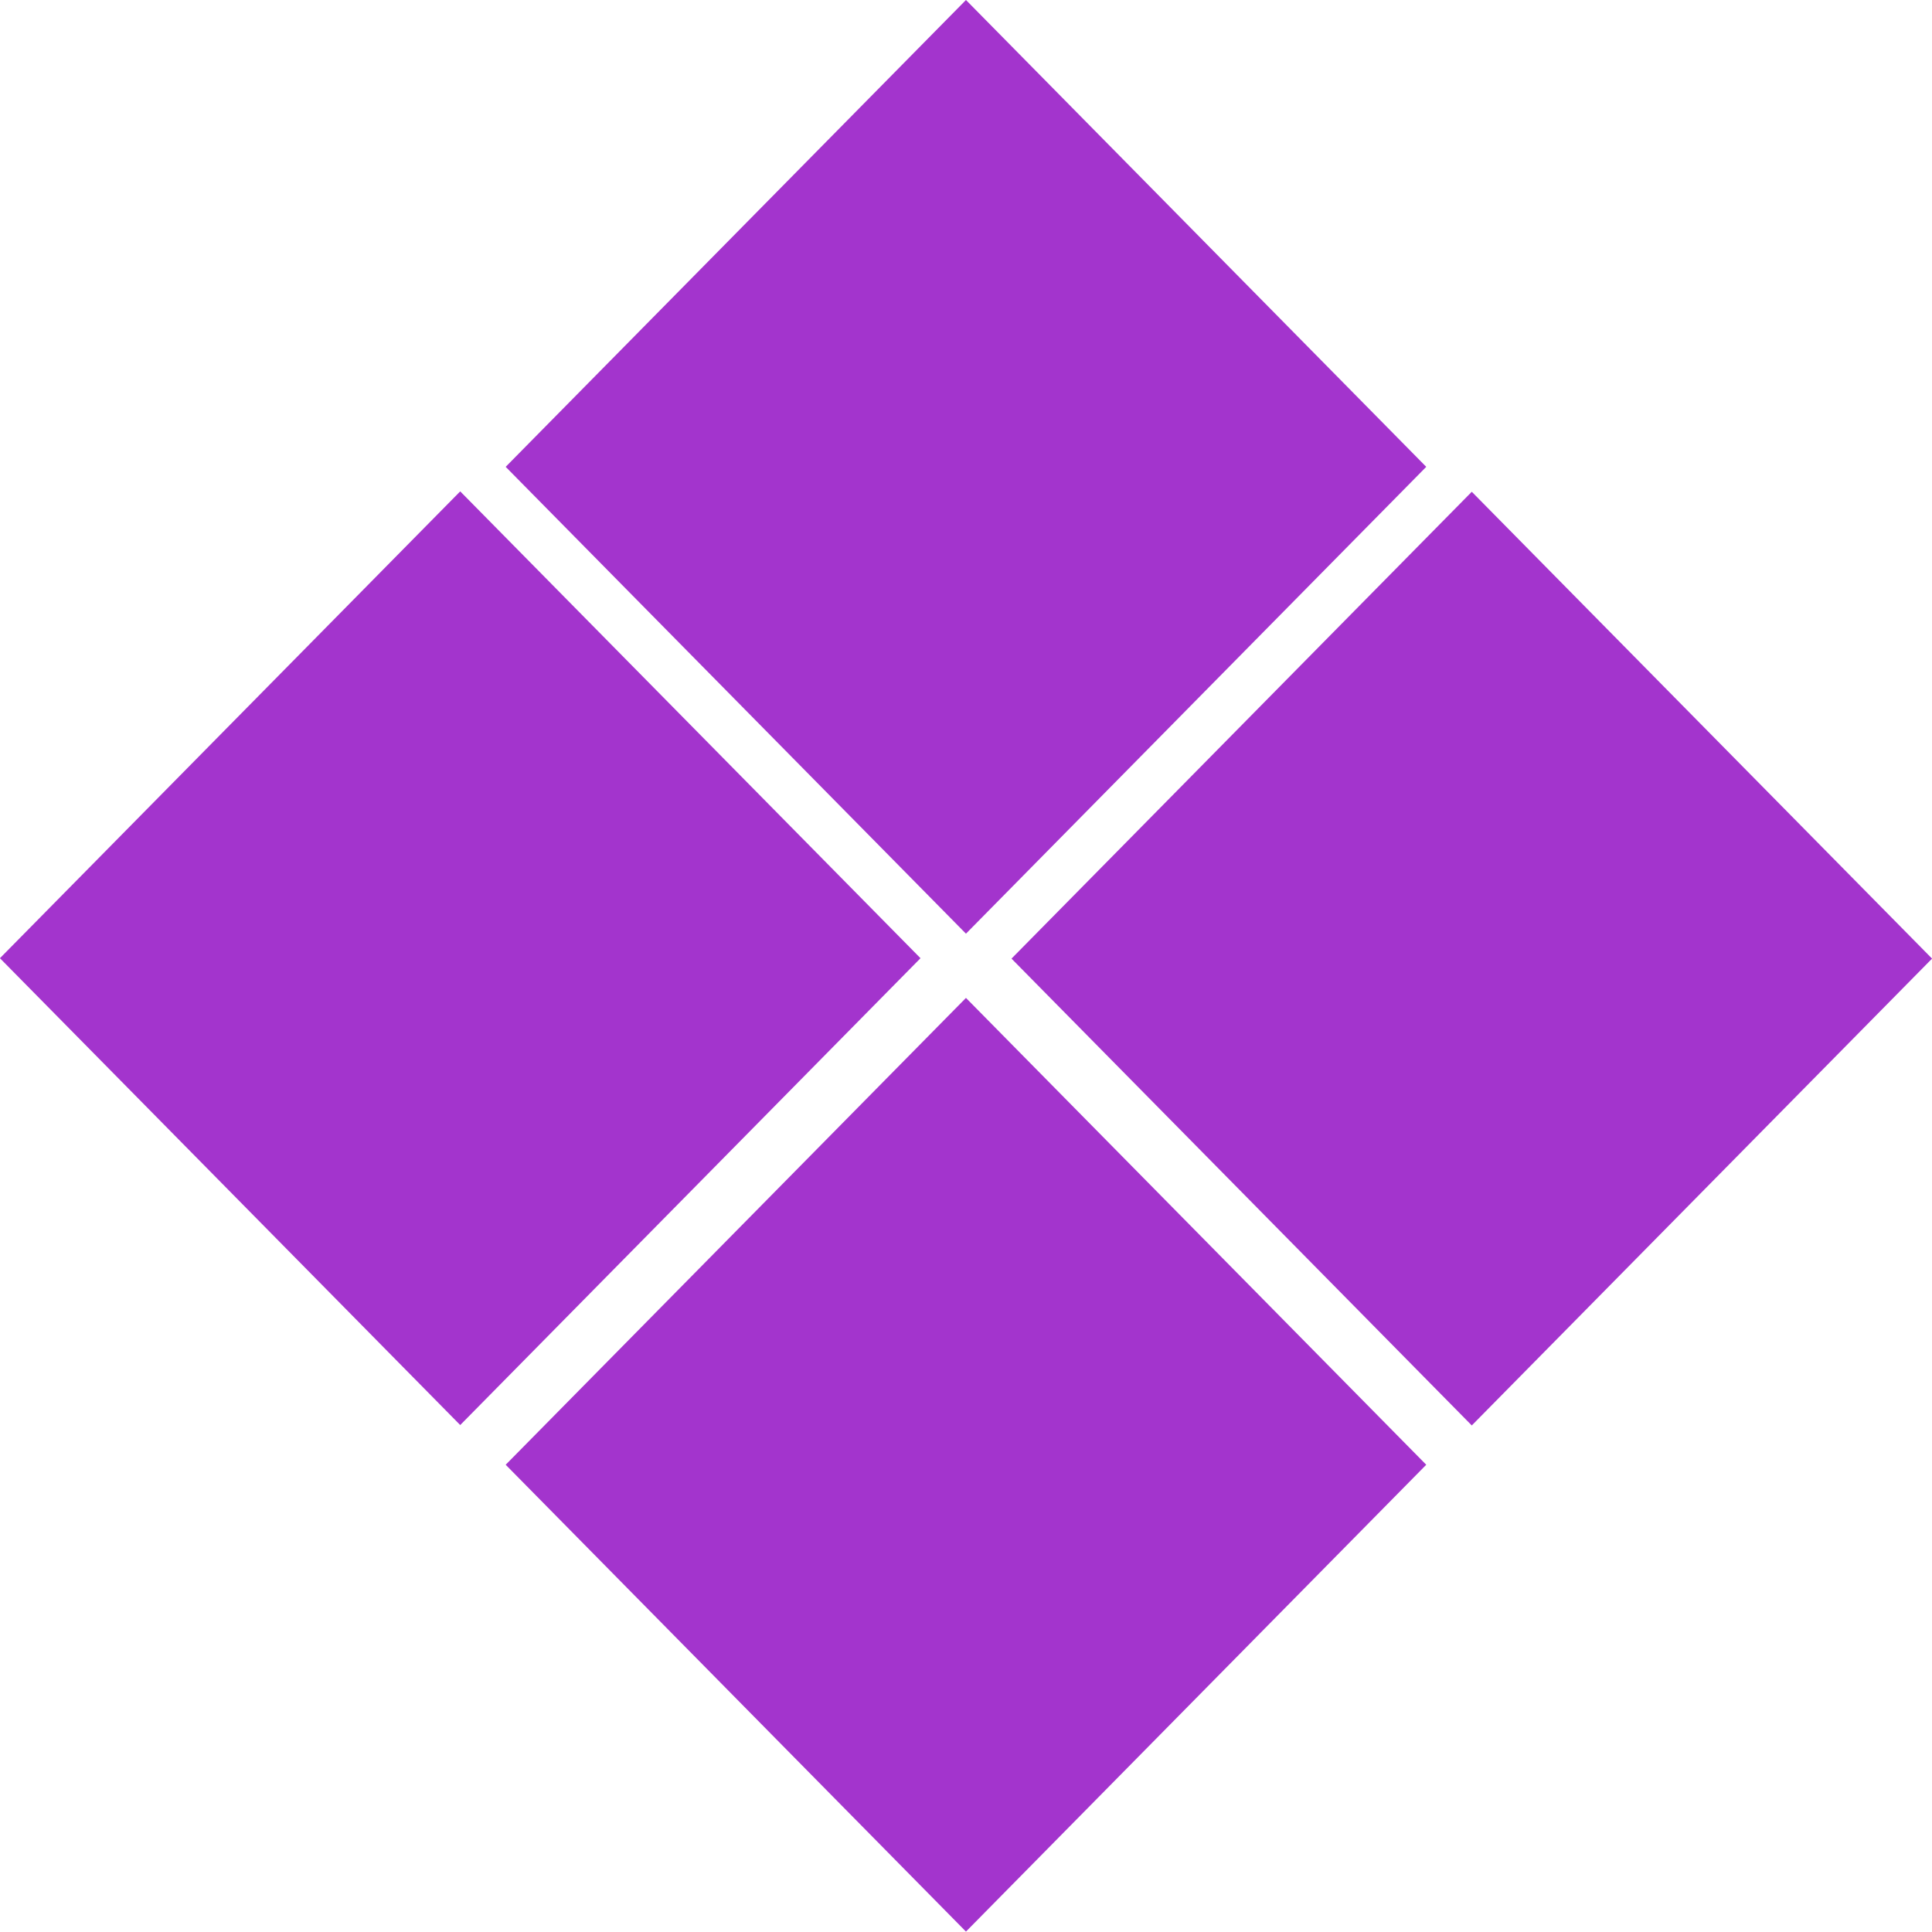
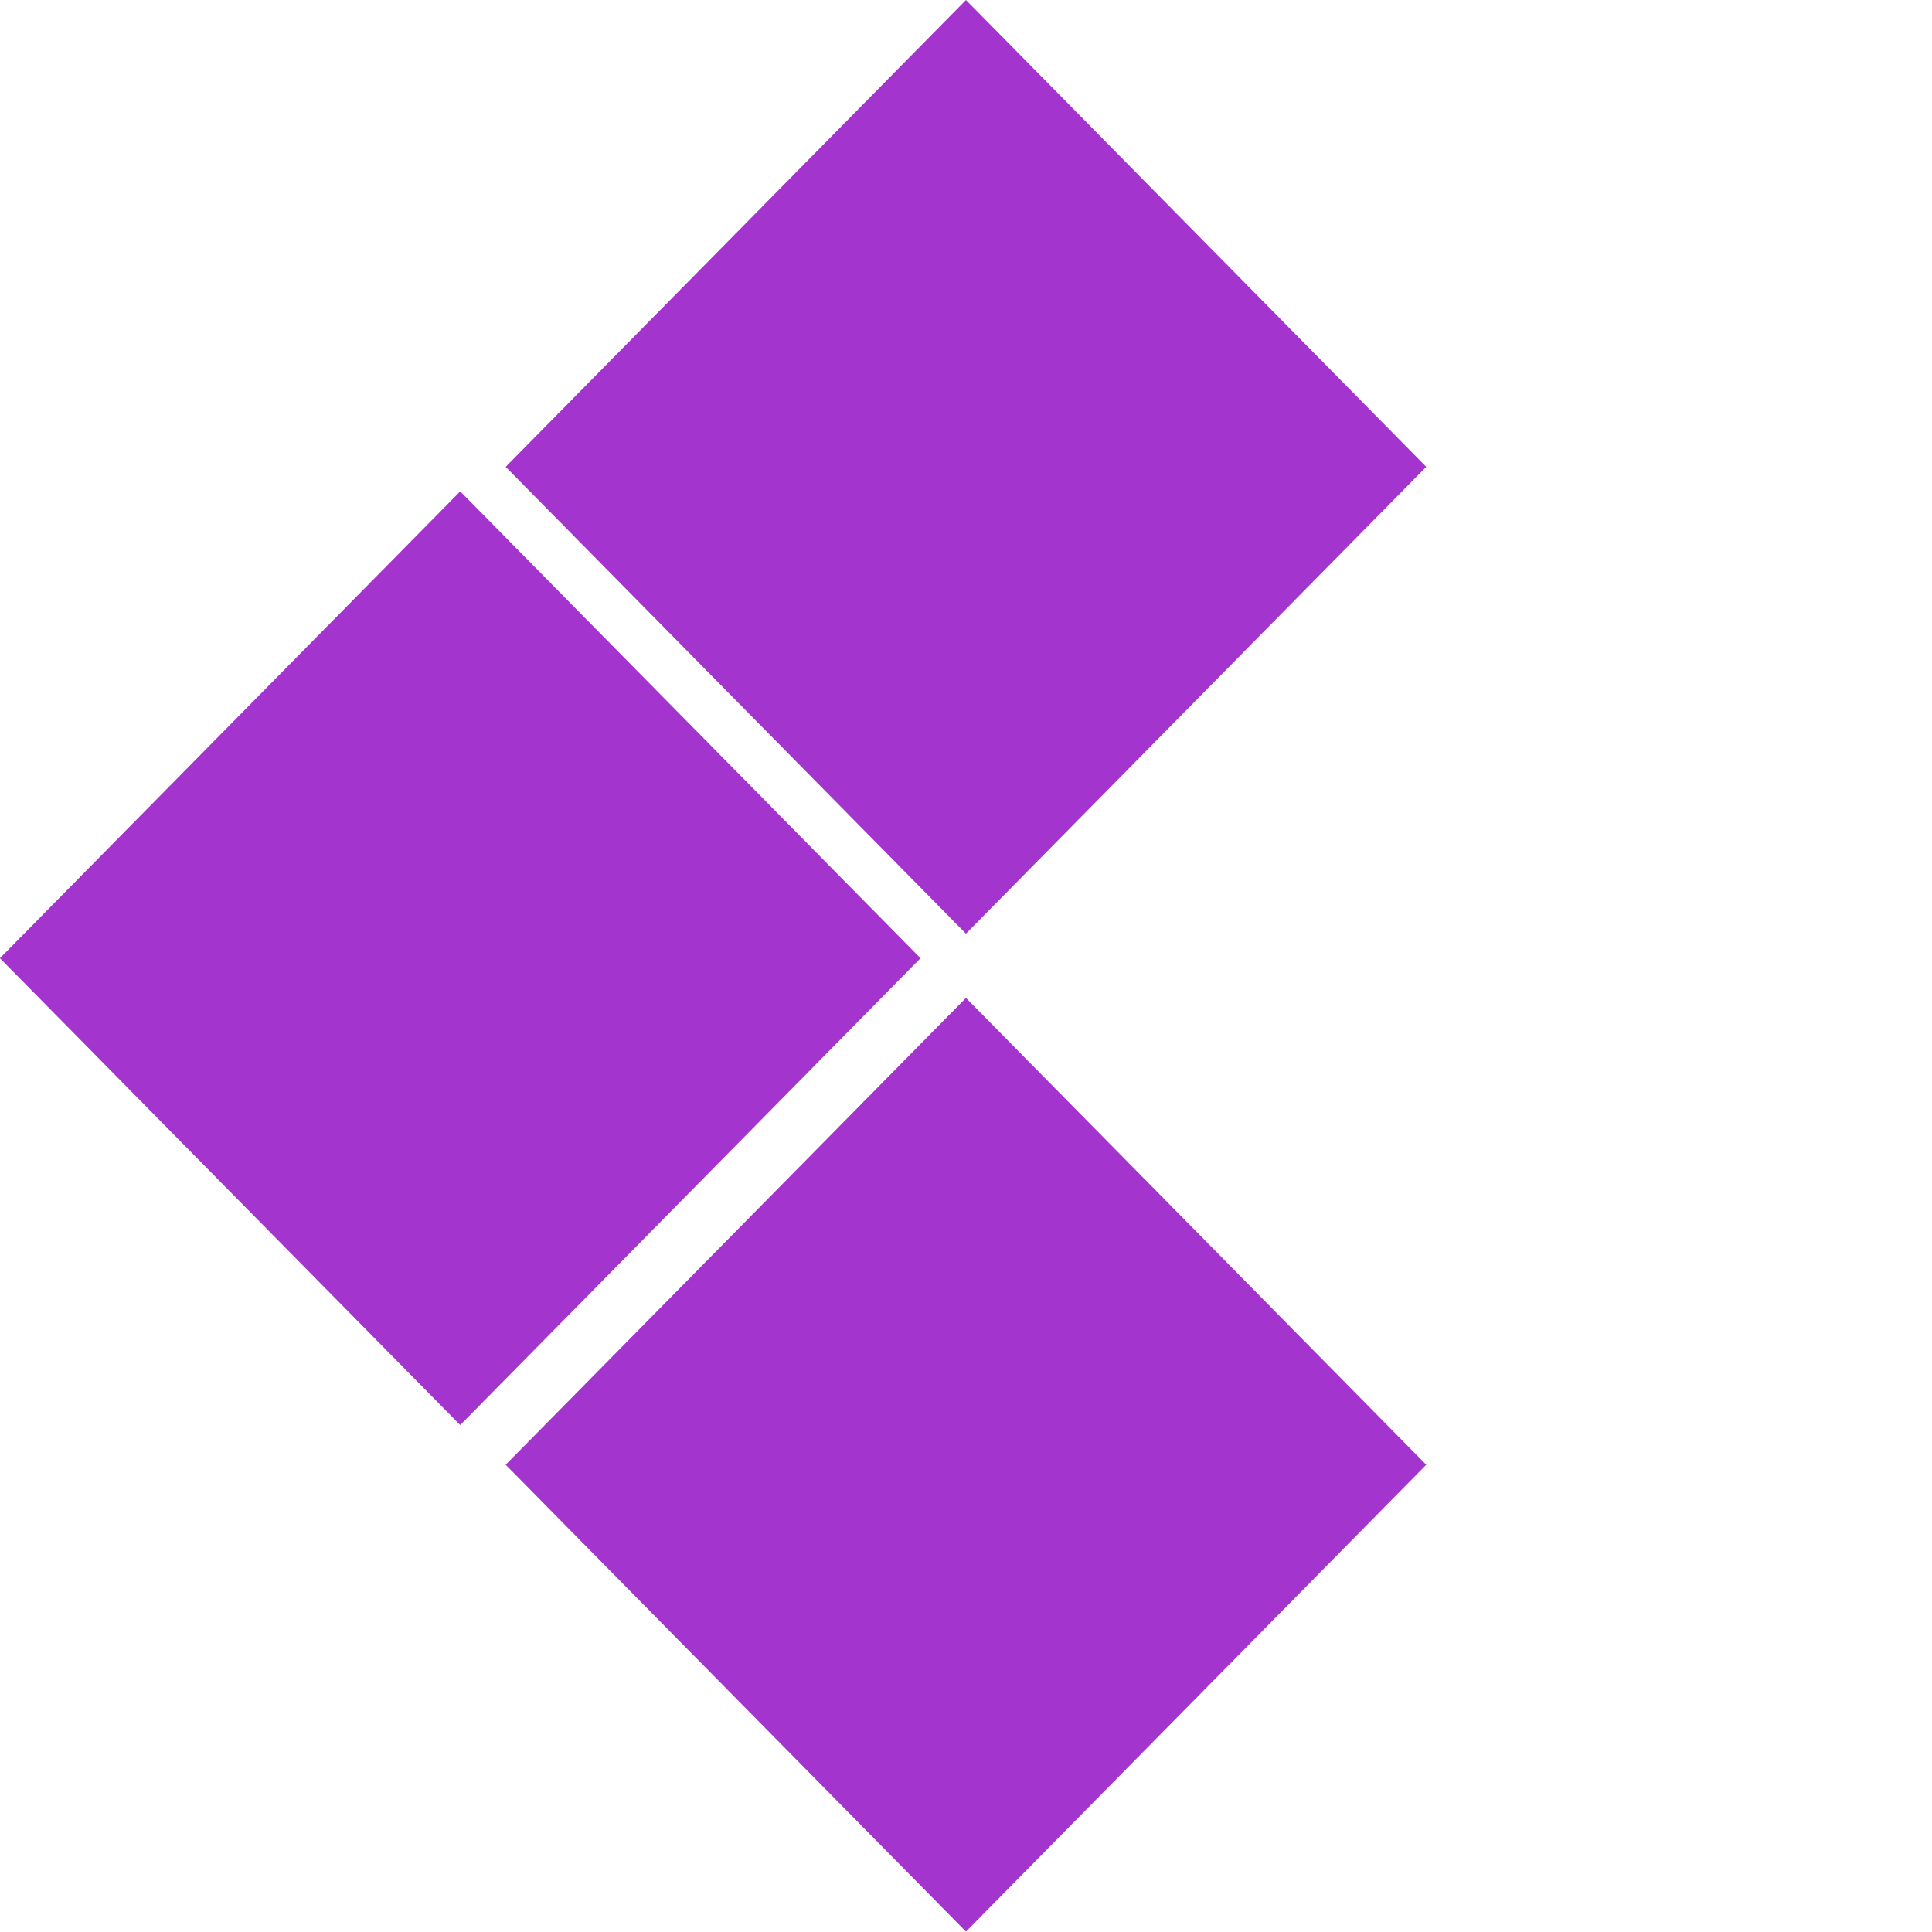
<svg xmlns="http://www.w3.org/2000/svg" width="48" height="48" viewBox="0 0 48 48" fill="none">
  <g clip-path="url(#clip0_164_141)">
    <rect width="16.29" height="16.29" transform="matrix(0.702 0.712 -0.702 0.712 11.434 12.208)" fill="#A334CD" />
-     <rect width="16.29" height="16.29" transform="matrix(0.702 0.712 -0.702 0.712 36.566 12.218)" fill="#A334CD" />
    <rect width="16.29" height="16.29" transform="matrix(0.702 0.712 -0.702 0.712 23.999 0)" fill="#A334CD" />
    <rect width="16.29" height="16.29" transform="matrix(0.702 0.712 -0.702 0.712 23.999 24.793)" fill="#A334CD" />
  </g>
  <defs>
    <clipPath id="clip0_164_141">
      <rect width="48" height="48" fill="white" />
    </clipPath>
  </defs>
</svg>